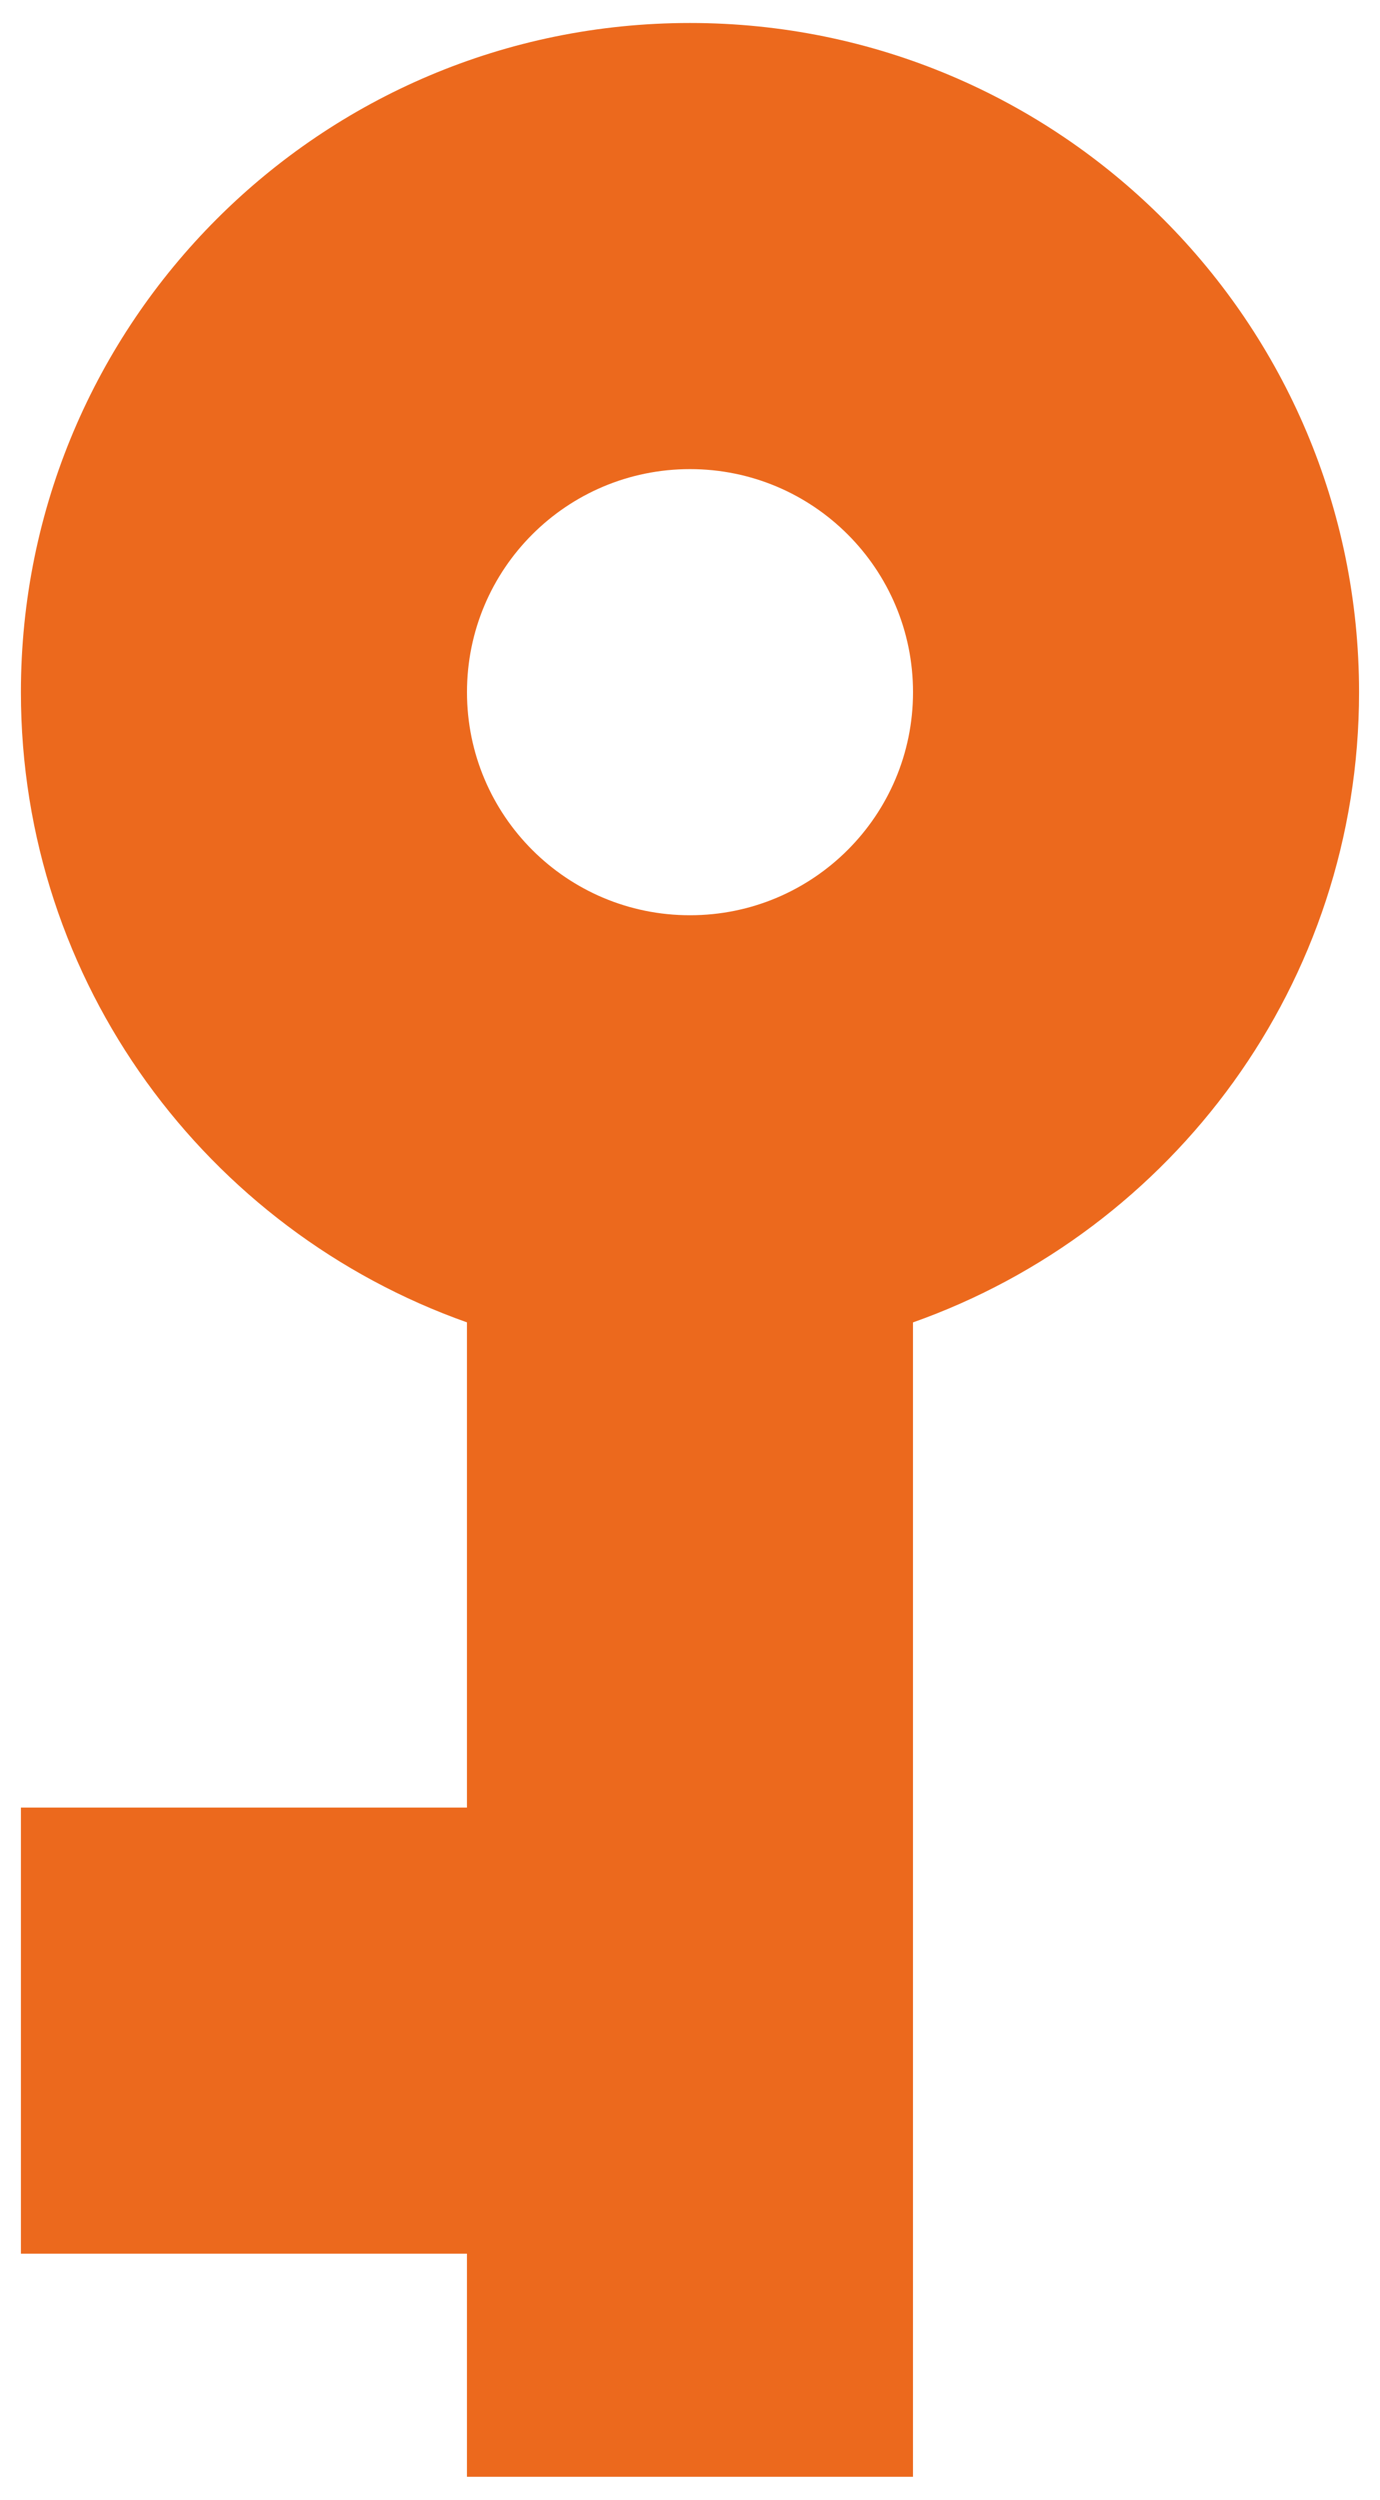
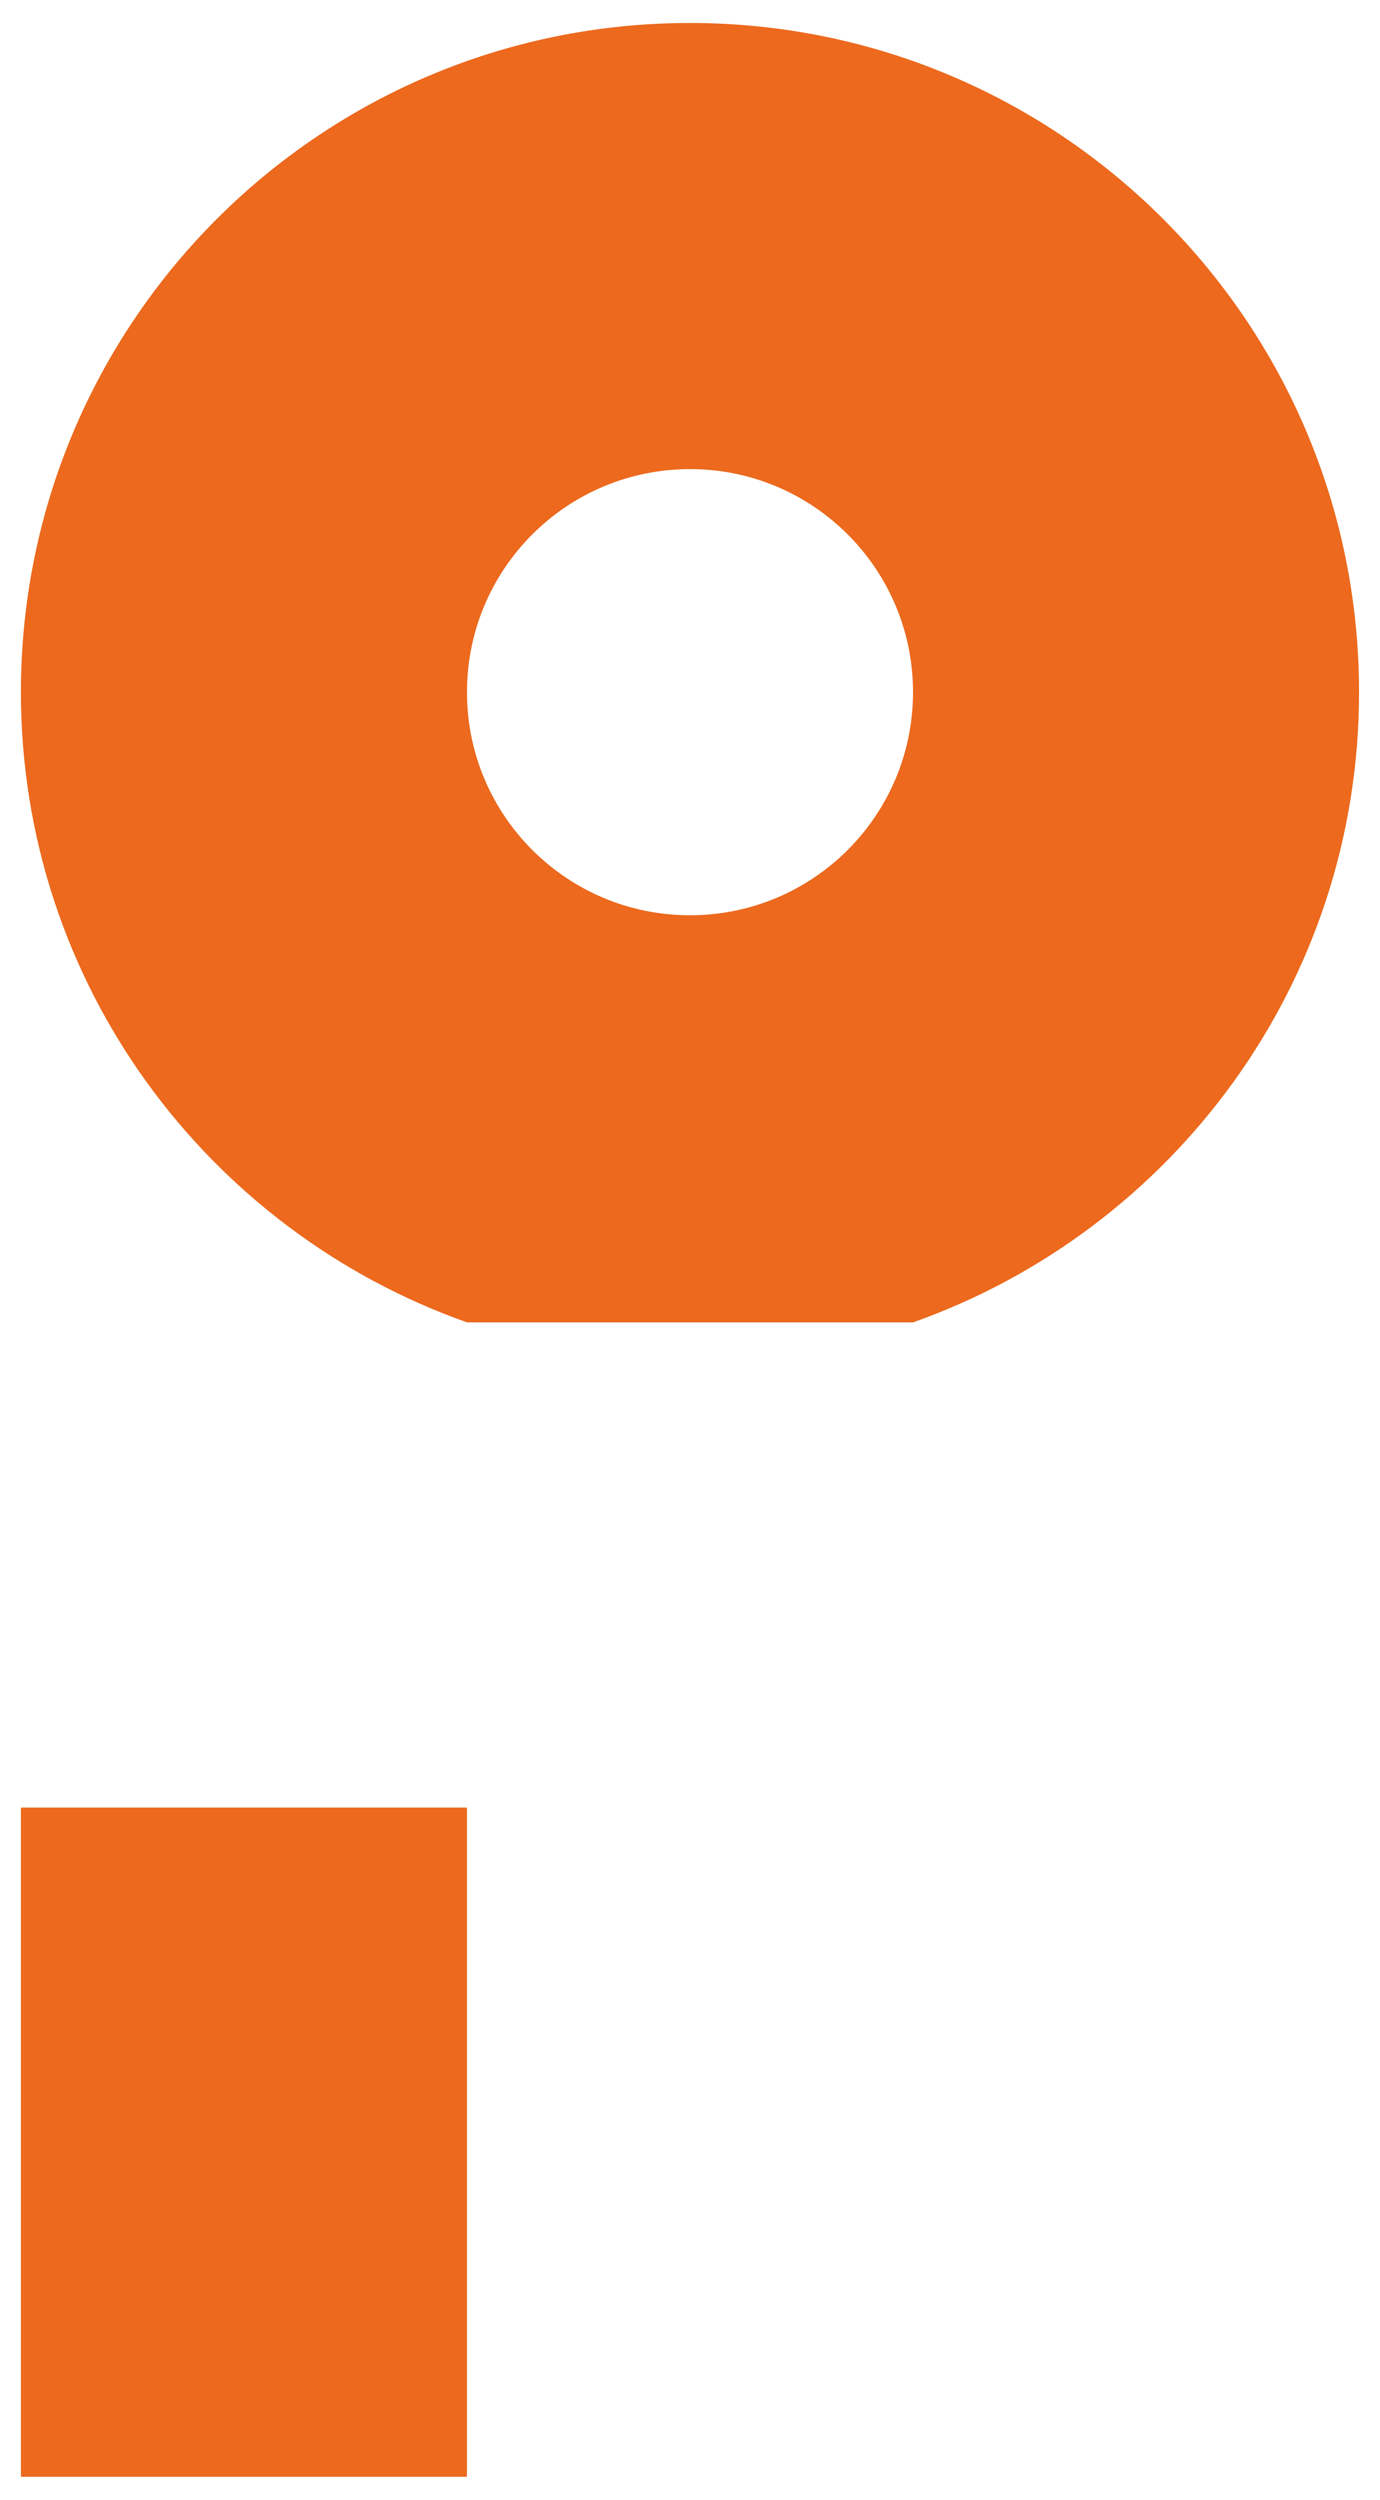
<svg xmlns="http://www.w3.org/2000/svg" id="Capa_1" x="0px" y="0px" viewBox="0 0 380.18 688.52" style="enable-background:new 0 0 380.18 688.52;" xml:space="preserve">
  <style type="text/css"> .st0{fill:#EC691D;} </style>
  <g>
    <g>
-       <path class="st0" d="M251.53,364.23c71.58-25.34,122.88-93.39,122.88-173.57c0-101.84-82.49-184.33-184.33-184.33 S5.76,88.82,5.76,190.65c0,80.18,51.3,148.23,122.88,173.57v133.64H5.76v122.88h122.88v61.44h122.88V364.23z M128.65,190.65 c0-33.95,27.49-61.44,61.44-61.44s61.44,27.5,61.44,61.44s-27.49,61.44-61.44,61.44C156.14,252.1,128.65,224.6,128.65,190.65z" />
+       <path class="st0" d="M251.53,364.23c71.58-25.34,122.88-93.39,122.88-173.57c0-101.84-82.49-184.33-184.33-184.33 S5.76,88.82,5.76,190.65c0,80.18,51.3,148.23,122.88,173.57v133.64H5.76v122.88v61.44h122.88V364.23z M128.65,190.65 c0-33.95,27.49-61.44,61.44-61.44s61.44,27.5,61.44,61.44s-27.49,61.44-61.44,61.44C156.14,252.1,128.65,224.6,128.65,190.65z" />
    </g>
  </g>
</svg>